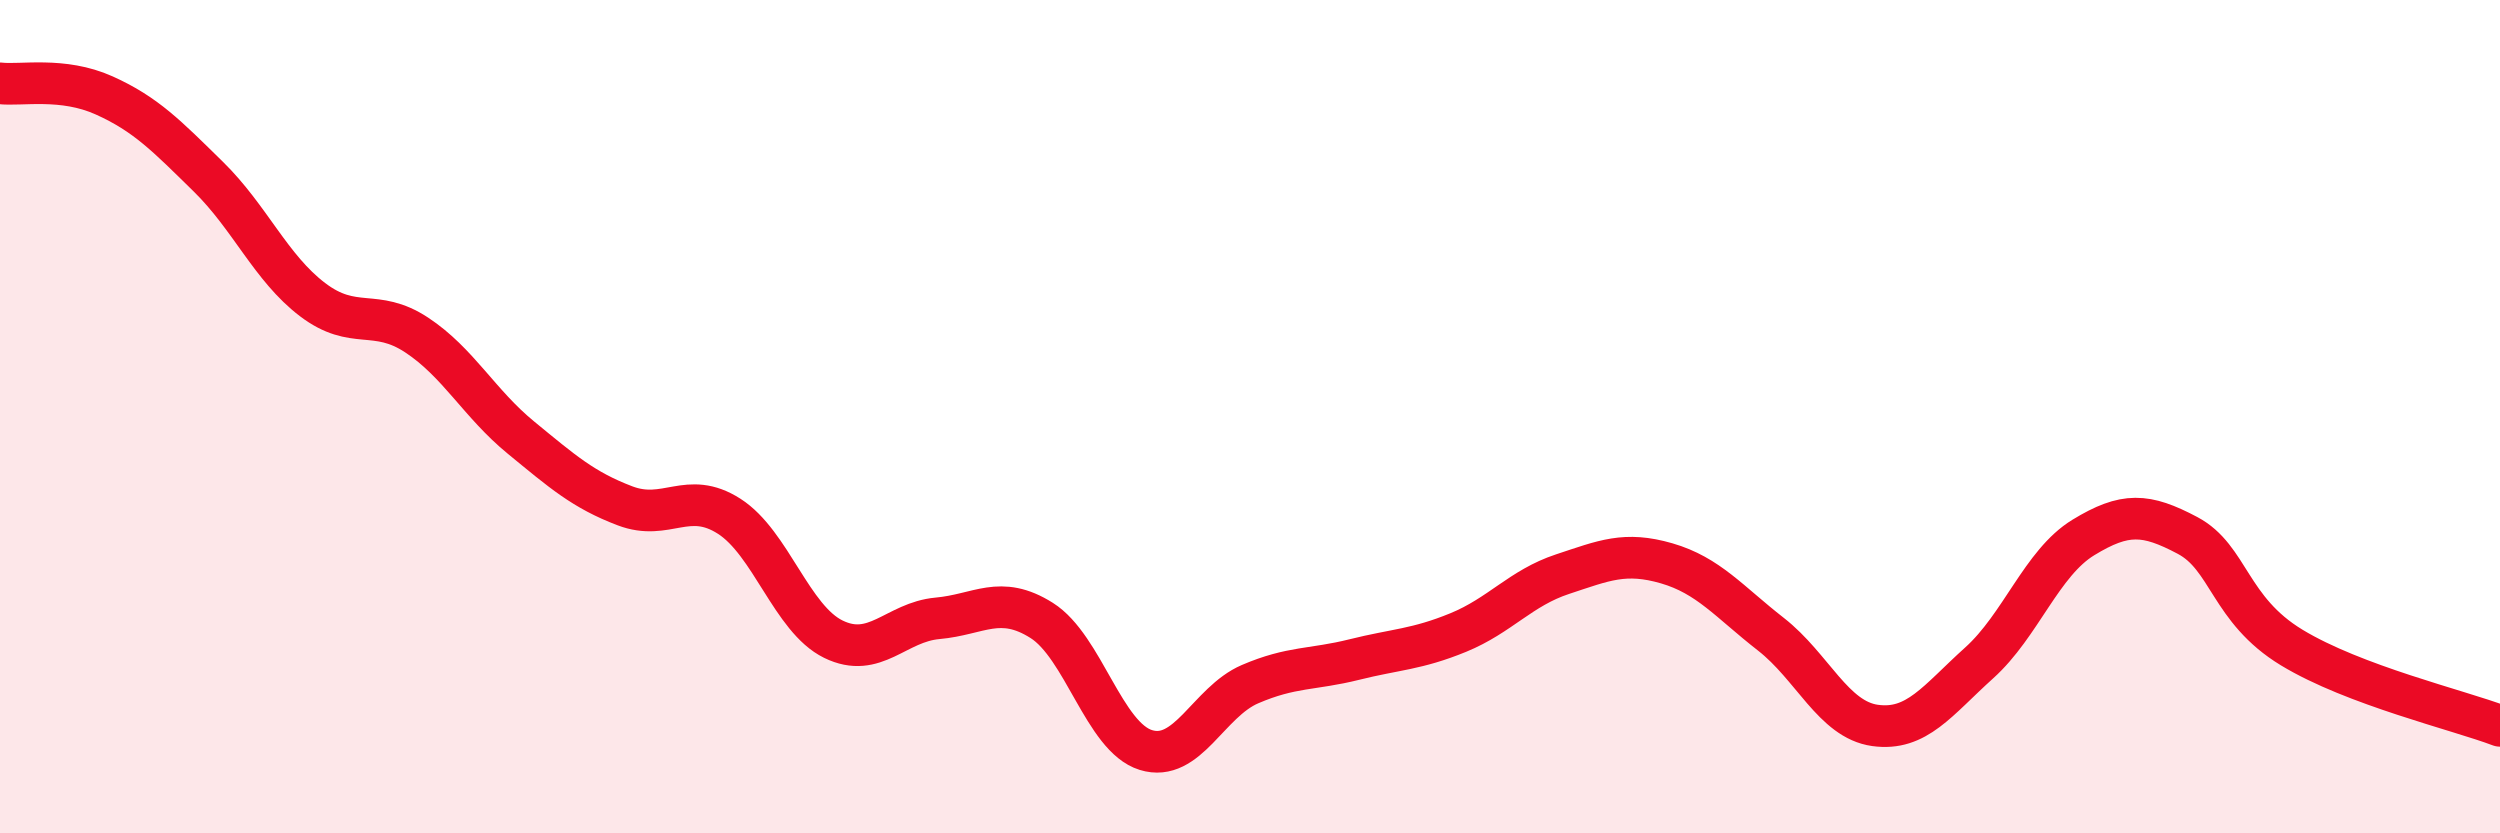
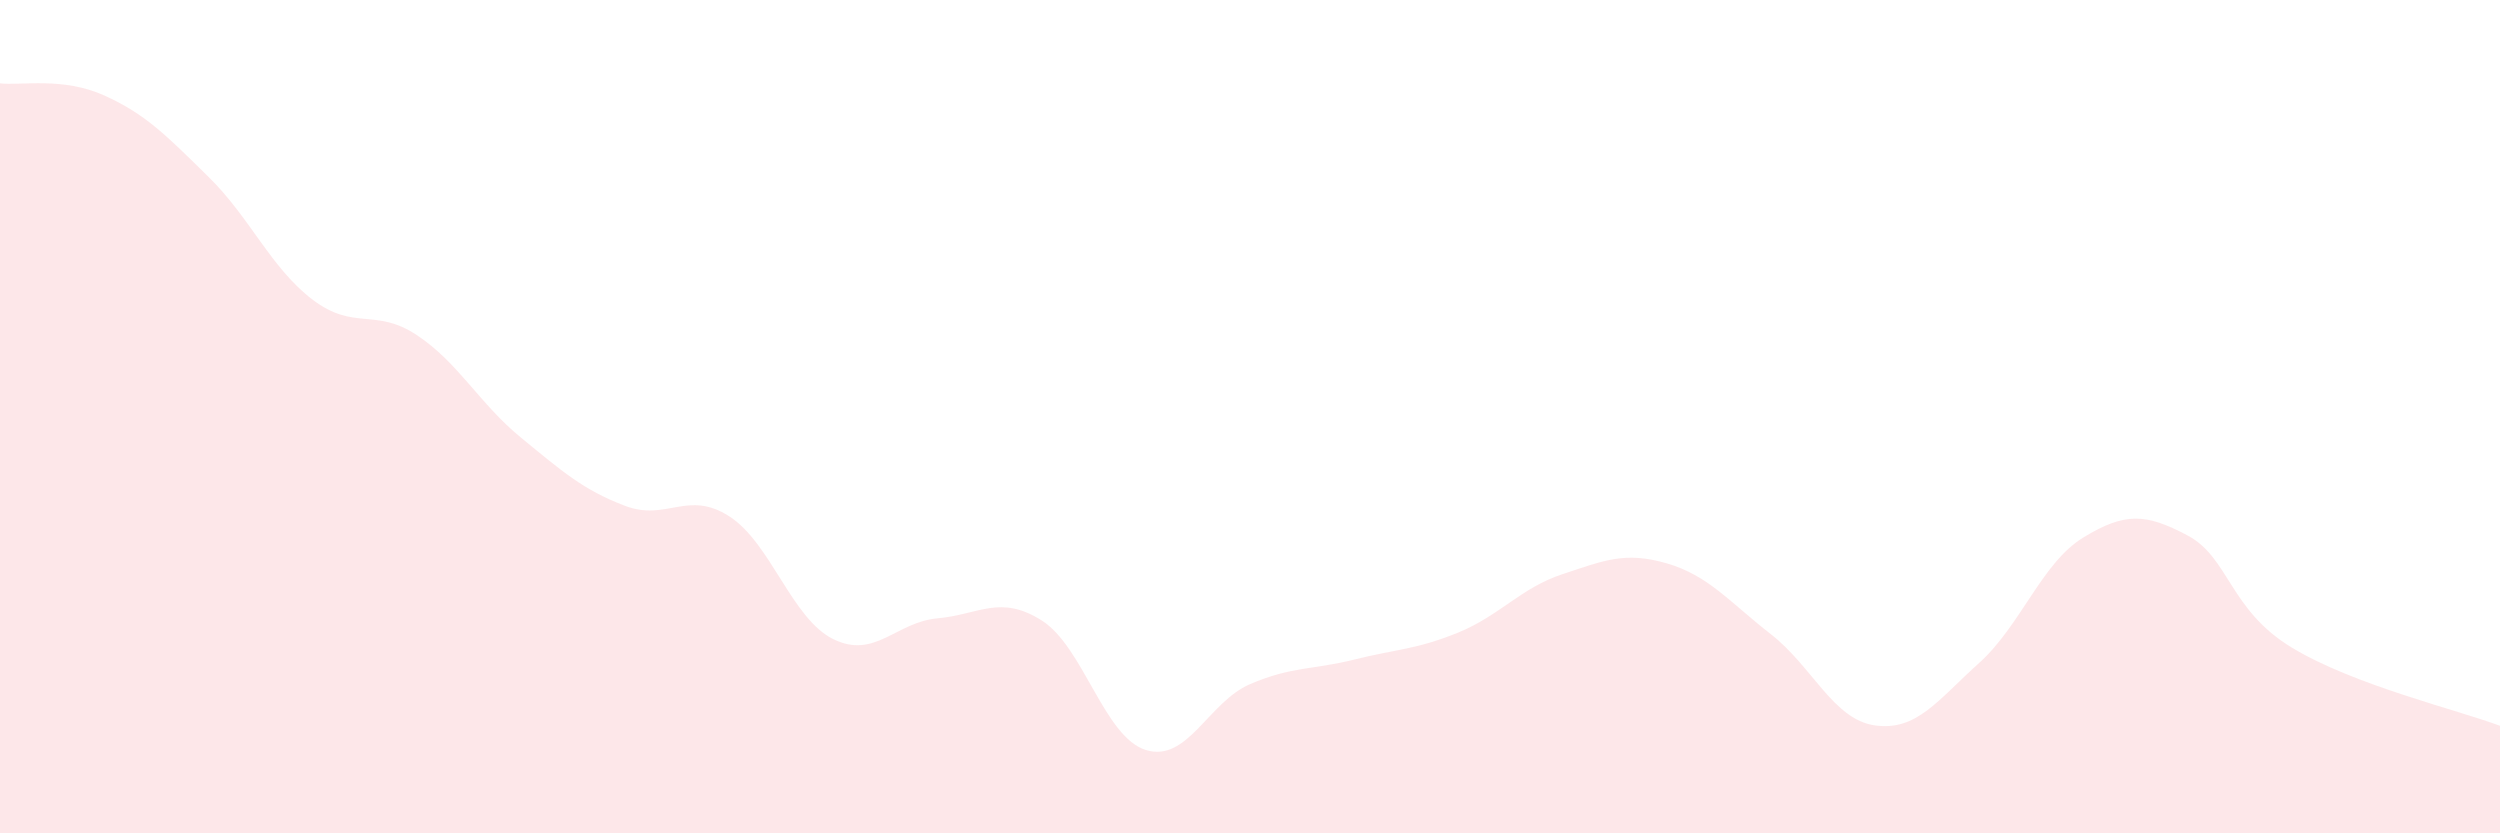
<svg xmlns="http://www.w3.org/2000/svg" width="60" height="20" viewBox="0 0 60 20">
  <path d="M 0,2 C 0.5,2.06 1.5,1.84 2.5,2.29 C 3.5,2.74 4,3.26 5,4.24 C 6,5.22 6.5,6.43 7.5,7.19 C 8.5,7.95 9,7.38 10,8.04 C 11,8.7 11.5,9.68 12.5,10.5 C 13.5,11.32 14,11.76 15,12.14 C 16,12.52 16.5,11.75 17.5,12.39 C 18.5,13.03 19,14.85 20,15.34 C 21,15.83 21.5,14.93 22.5,14.84 C 23.5,14.75 24,14.26 25,14.89 C 26,15.52 26.5,17.69 27.5,18 C 28.5,18.31 29,16.85 30,16.42 C 31,15.99 31.5,16.08 32.5,15.83 C 33.5,15.58 34,15.59 35,15.18 C 36,14.77 36.5,14.11 37.5,13.78 C 38.5,13.45 39,13.23 40,13.52 C 41,13.81 41.5,14.44 42.5,15.22 C 43.5,16 44,17.27 45,17.41 C 46,17.55 46.5,16.81 47.5,15.91 C 48.5,15.01 49,13.51 50,12.9 C 51,12.29 51.5,12.32 52.5,12.85 C 53.5,13.38 53.5,14.63 55,15.54 C 56.5,16.45 59,17.04 60,17.42L60 20L0 20Z" fill="#EB0A25" opacity="0.1" stroke-linecap="round" stroke-linejoin="round" />
-   <path d="M 0,2 C 0.5,2.06 1.5,1.84 2.5,2.29 C 3.5,2.74 4,3.26 5,4.24 C 6,5.22 6.5,6.43 7.5,7.19 C 8.5,7.95 9,7.38 10,8.04 C 11,8.7 11.5,9.68 12.5,10.5 C 13.5,11.32 14,11.76 15,12.14 C 16,12.52 16.5,11.75 17.5,12.39 C 18.5,13.03 19,14.85 20,15.34 C 21,15.83 21.5,14.93 22.5,14.84 C 23.5,14.75 24,14.26 25,14.89 C 26,15.52 26.5,17.69 27.5,18 C 28.5,18.31 29,16.85 30,16.42 C 31,15.99 31.5,16.08 32.5,15.83 C 33.5,15.58 34,15.59 35,15.18 C 36,14.77 36.5,14.11 37.5,13.78 C 38.5,13.45 39,13.23 40,13.52 C 41,13.81 41.5,14.44 42.5,15.22 C 43.5,16 44,17.27 45,17.41 C 46,17.55 46.5,16.81 47.5,15.91 C 48.5,15.01 49,13.51 50,12.9 C 51,12.29 51.5,12.32 52.5,12.85 C 53.5,13.38 53.5,14.63 55,15.54 C 56.5,16.45 59,17.04 60,17.42" stroke="#EB0A25" stroke-width="1" fill="none" stroke-linecap="round" stroke-linejoin="round" />
</svg>